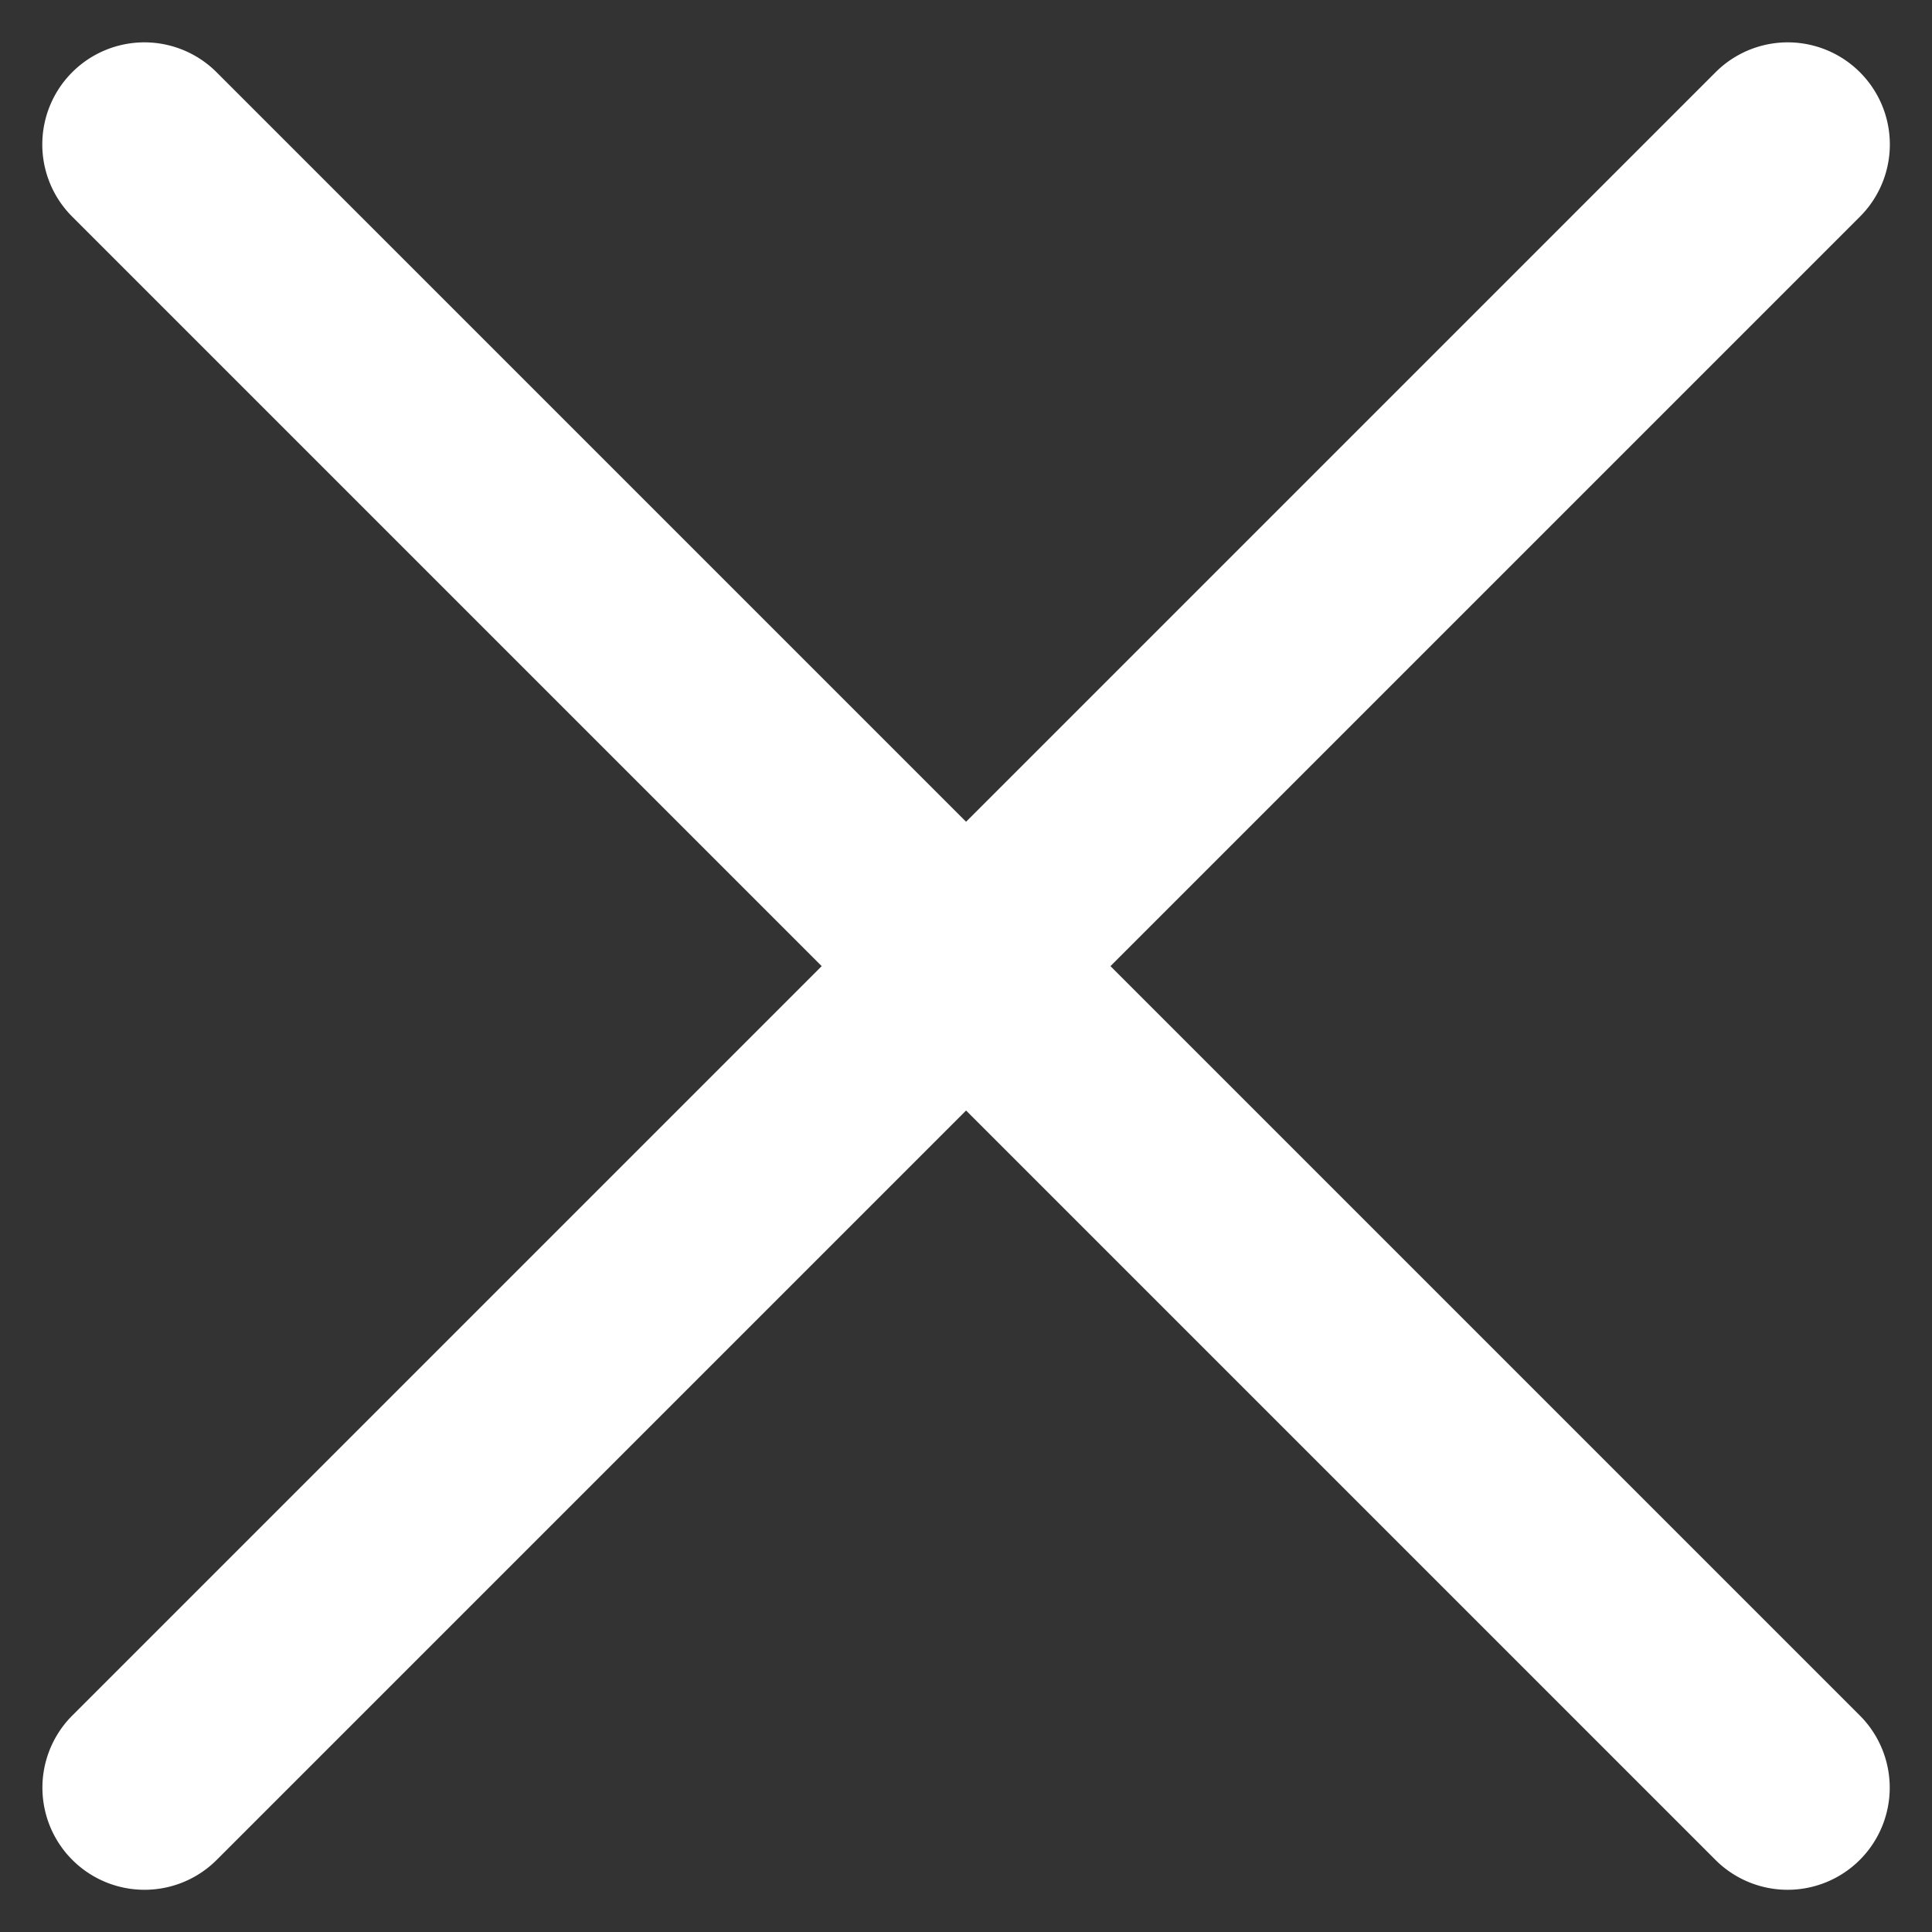
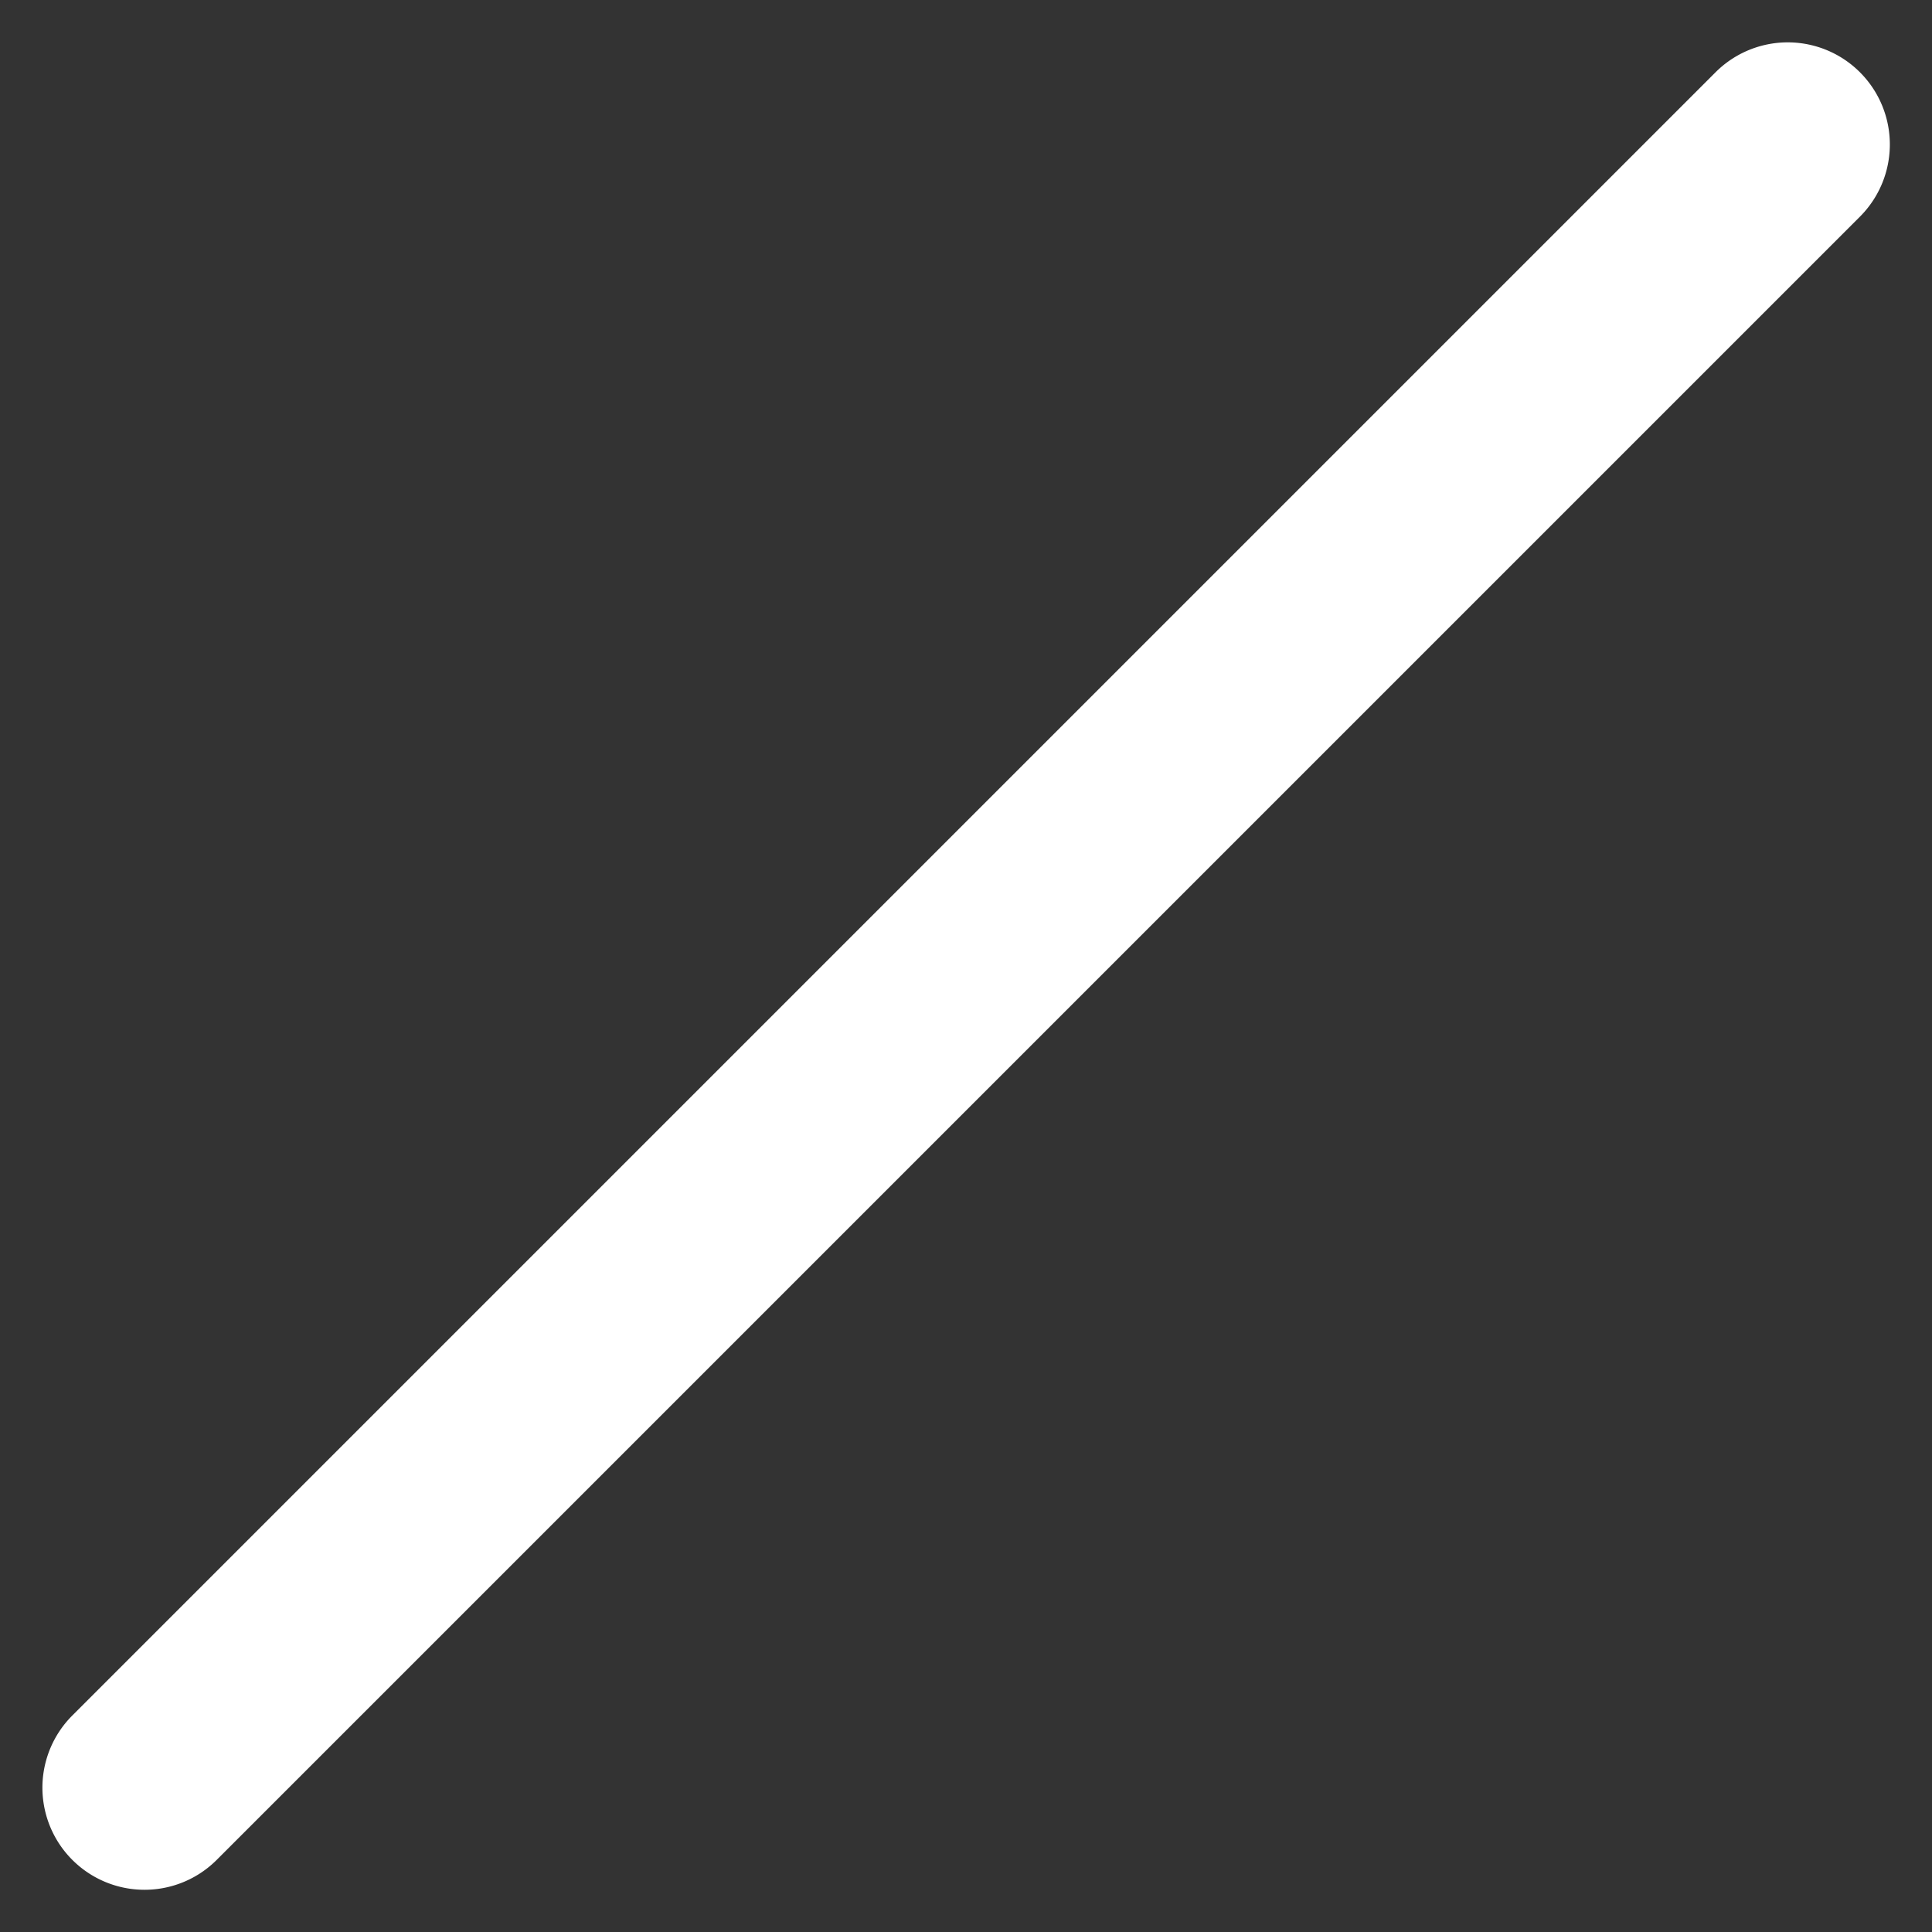
<svg xmlns="http://www.w3.org/2000/svg" viewBox="0 0 11.354 11.354">
  <rect x="0" y="0" width="11.354" height="11.354" fill="#333333" stroke="none" />
  <defs>
    <style>.a{fill:#fff;}</style>
  </defs>
  <g transform="translate(-420.695 -211.322)">
    <path class="a" d="M811.6,2055.171v13.657a.6.6,0,1,1-1.2,0v-13.657a.6.6,0,0,1,1.2,0Z" transform="translate(1310.963 -1814.518) rotate(45)" />
-     <path class="a" d="M818.428,2062a.6.6,0,0,1-.6.6H804.171a.6.6,0,0,1,0-1.2h13.657A.6.6,0,0,1,818.428,2062Z" transform="translate(1310.963 -1814.518) rotate(45)" />
  </g>
</svg>